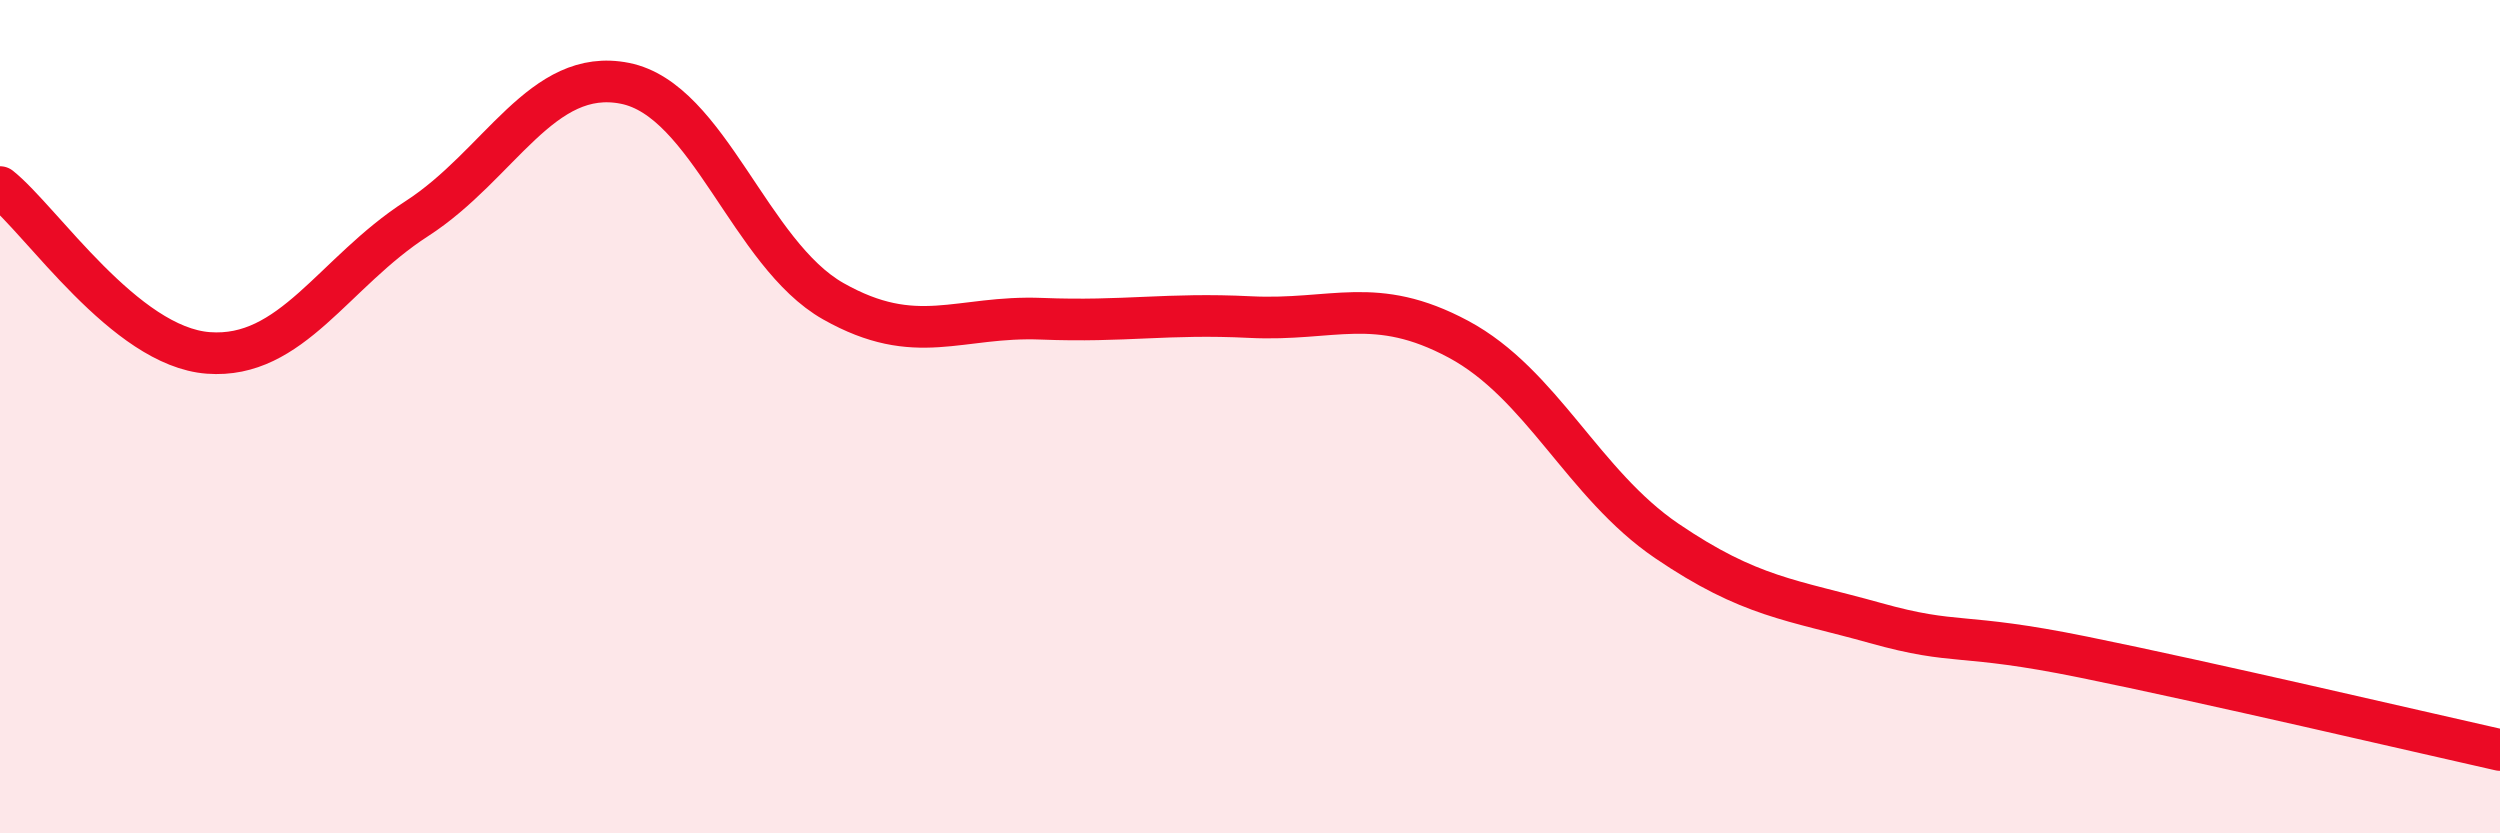
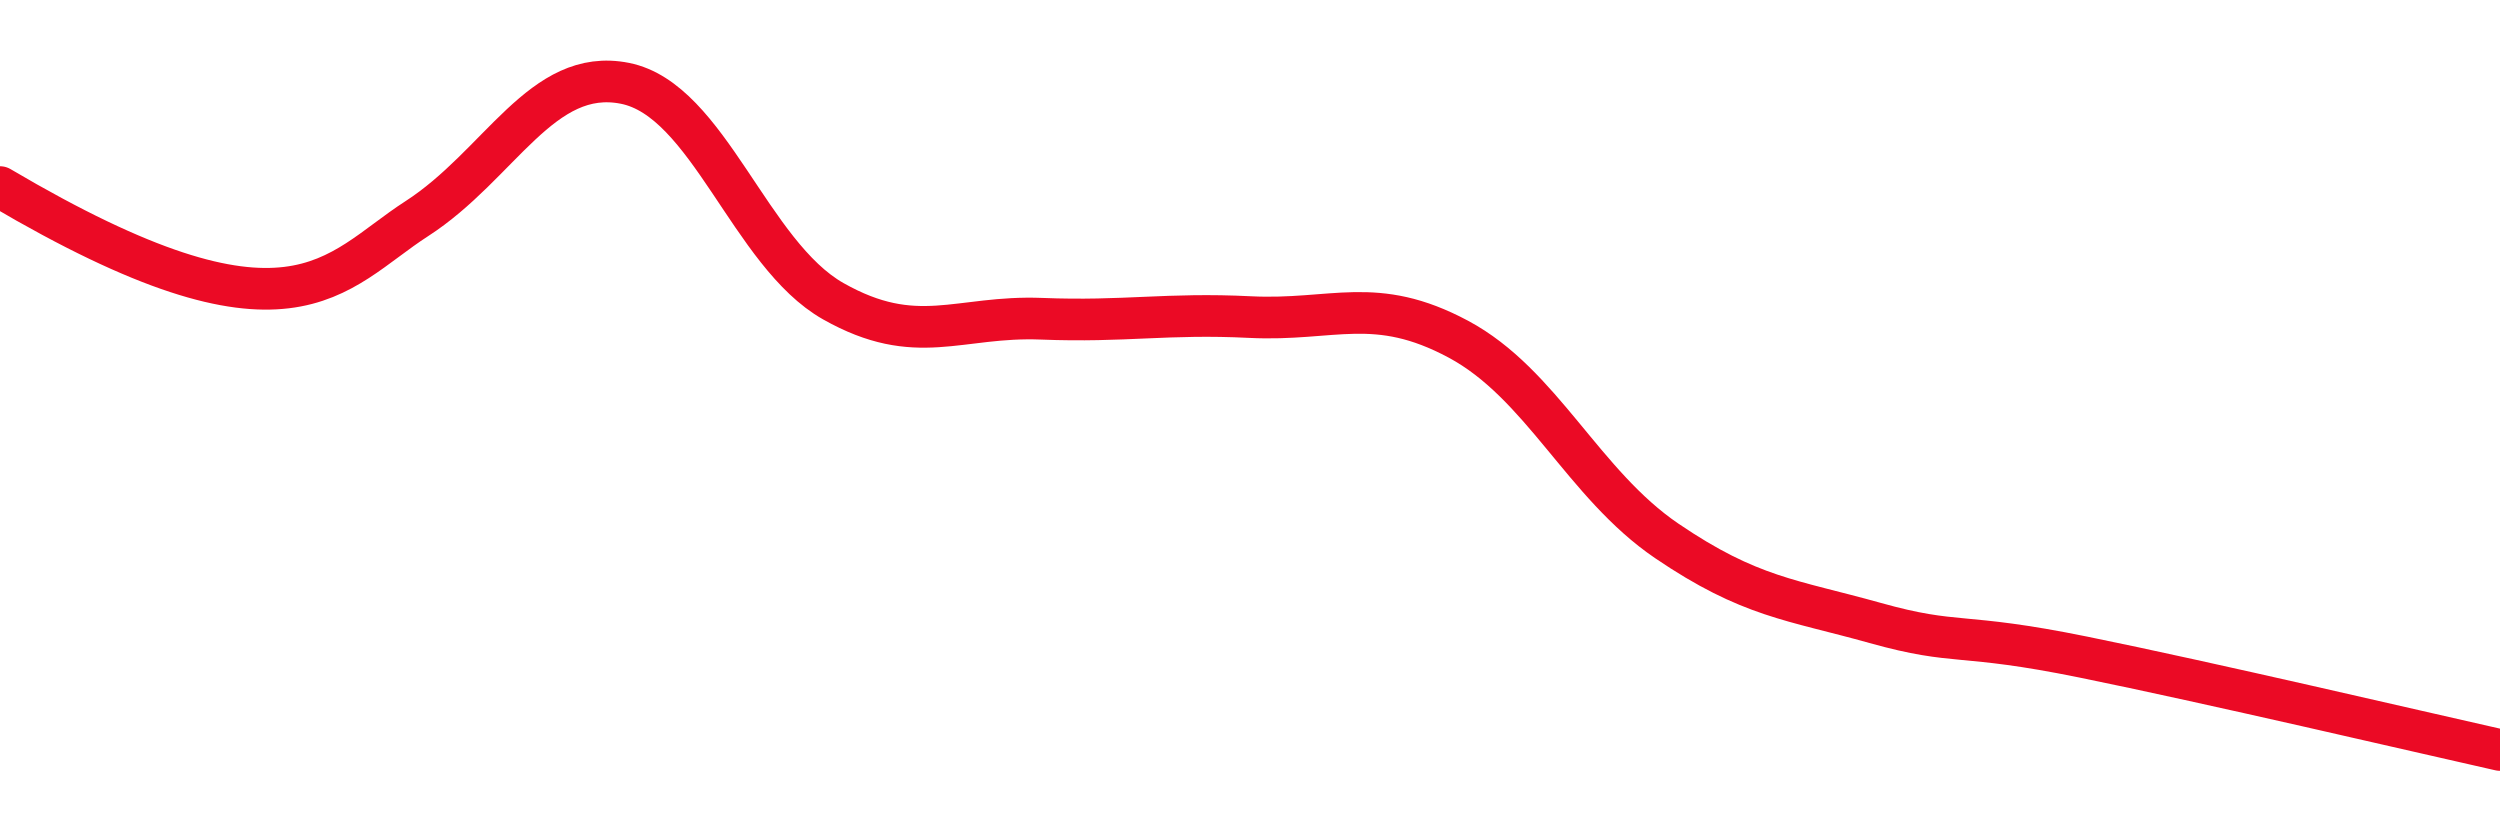
<svg xmlns="http://www.w3.org/2000/svg" width="60" height="20" viewBox="0 0 60 20">
-   <path d="M 0,4.49 C 1,5.29 3,8.32 5,8.47 C 7,8.62 8,6.54 10,5.25 C 12,3.96 13,1.6 15,2 C 17,2.4 18,6.1 20,7.23 C 22,8.36 23,7.57 25,7.65 C 27,7.73 28,7.51 30,7.61 C 32,7.71 33,7.07 35,8.14 C 37,9.21 38,11.62 40,12.98 C 42,14.34 43,14.39 45,14.95 C 47,15.51 47,15.16 50,15.77 C 53,16.38 58,17.55 60,18L60 20L0 20Z" fill="#EB0A25" opacity="0.1" stroke-linecap="round" stroke-linejoin="round" />
-   <path d="M 0,4.49 C 1,5.29 3,8.32 5,8.47 C 7,8.62 8,6.54 10,5.25 C 12,3.96 13,1.6 15,2 C 17,2.4 18,6.1 20,7.23 C 22,8.36 23,7.57 25,7.65 C 27,7.73 28,7.51 30,7.61 C 32,7.71 33,7.07 35,8.14 C 37,9.21 38,11.62 40,12.98 C 42,14.34 43,14.39 45,14.95 C 47,15.51 47,15.16 50,15.77 C 53,16.38 58,17.55 60,18" stroke="#EB0A25" stroke-width="1" fill="none" stroke-linecap="round" stroke-linejoin="round" />
+   <path d="M 0,4.49 C 7,8.62 8,6.54 10,5.25 C 12,3.96 13,1.6 15,2 C 17,2.4 18,6.1 20,7.23 C 22,8.36 23,7.57 25,7.65 C 27,7.73 28,7.51 30,7.61 C 32,7.71 33,7.07 35,8.14 C 37,9.21 38,11.62 40,12.98 C 42,14.34 43,14.39 45,14.95 C 47,15.51 47,15.16 50,15.77 C 53,16.38 58,17.55 60,18" stroke="#EB0A25" stroke-width="1" fill="none" stroke-linecap="round" stroke-linejoin="round" />
</svg>